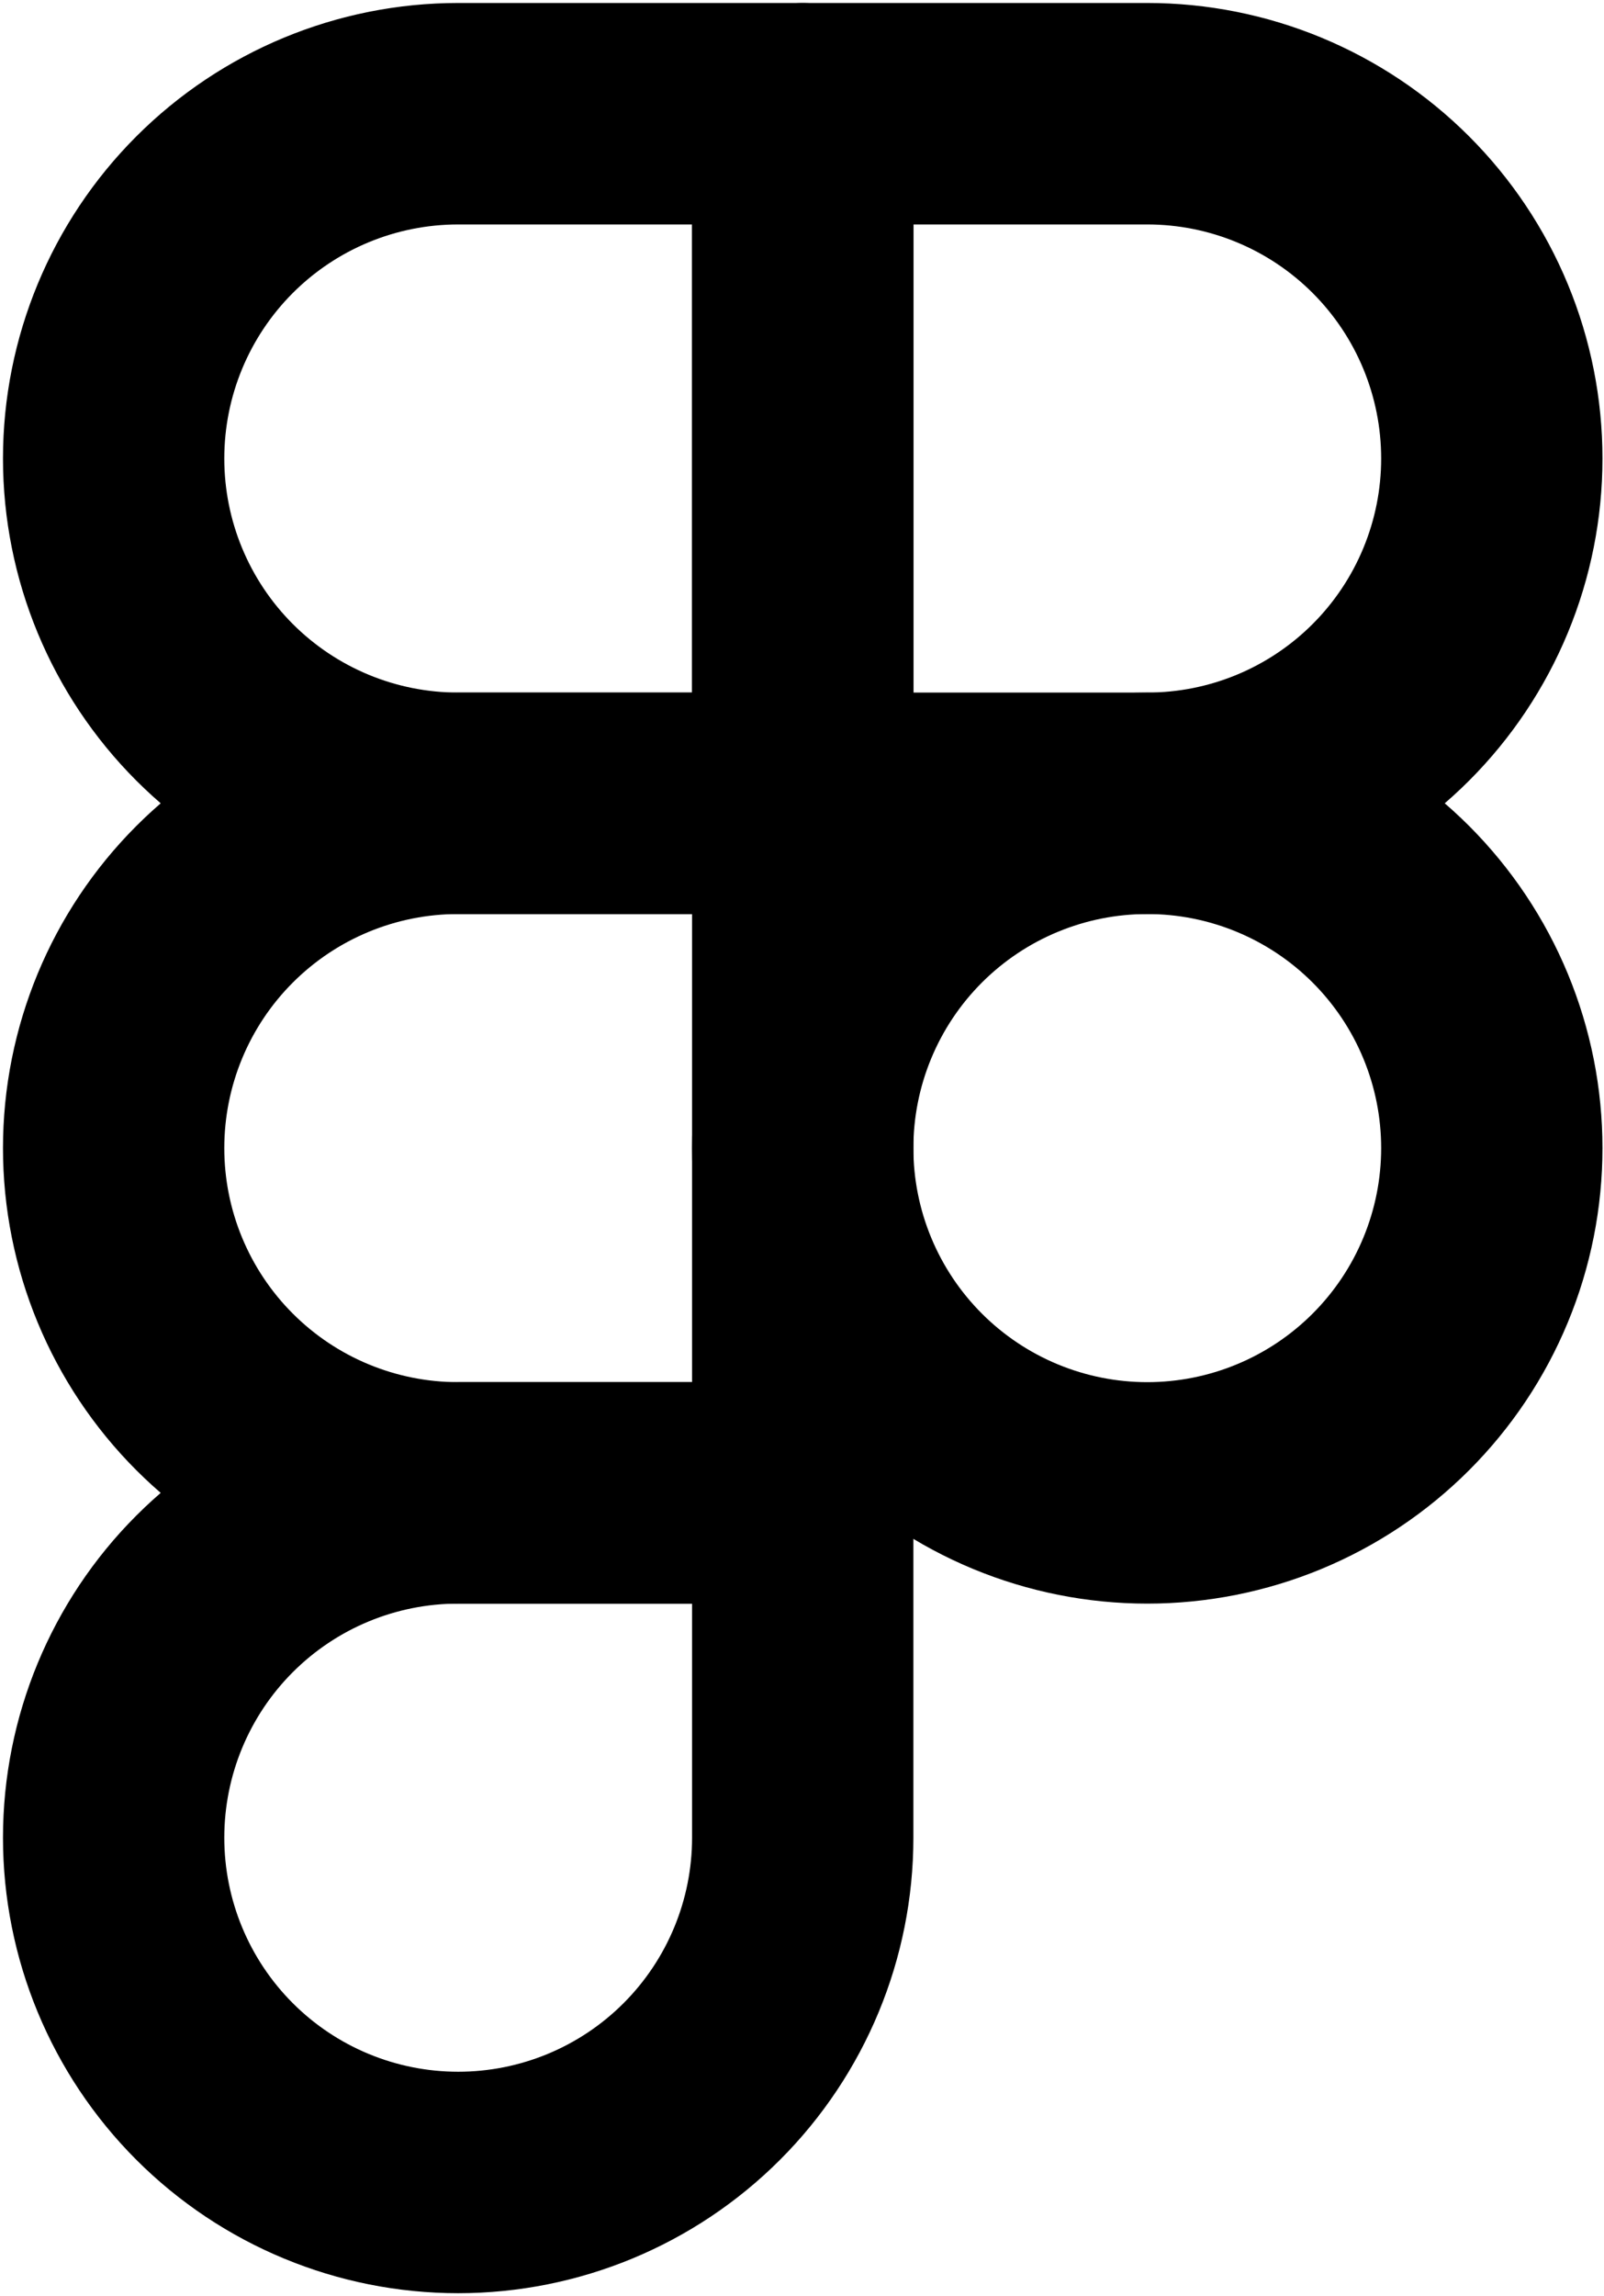
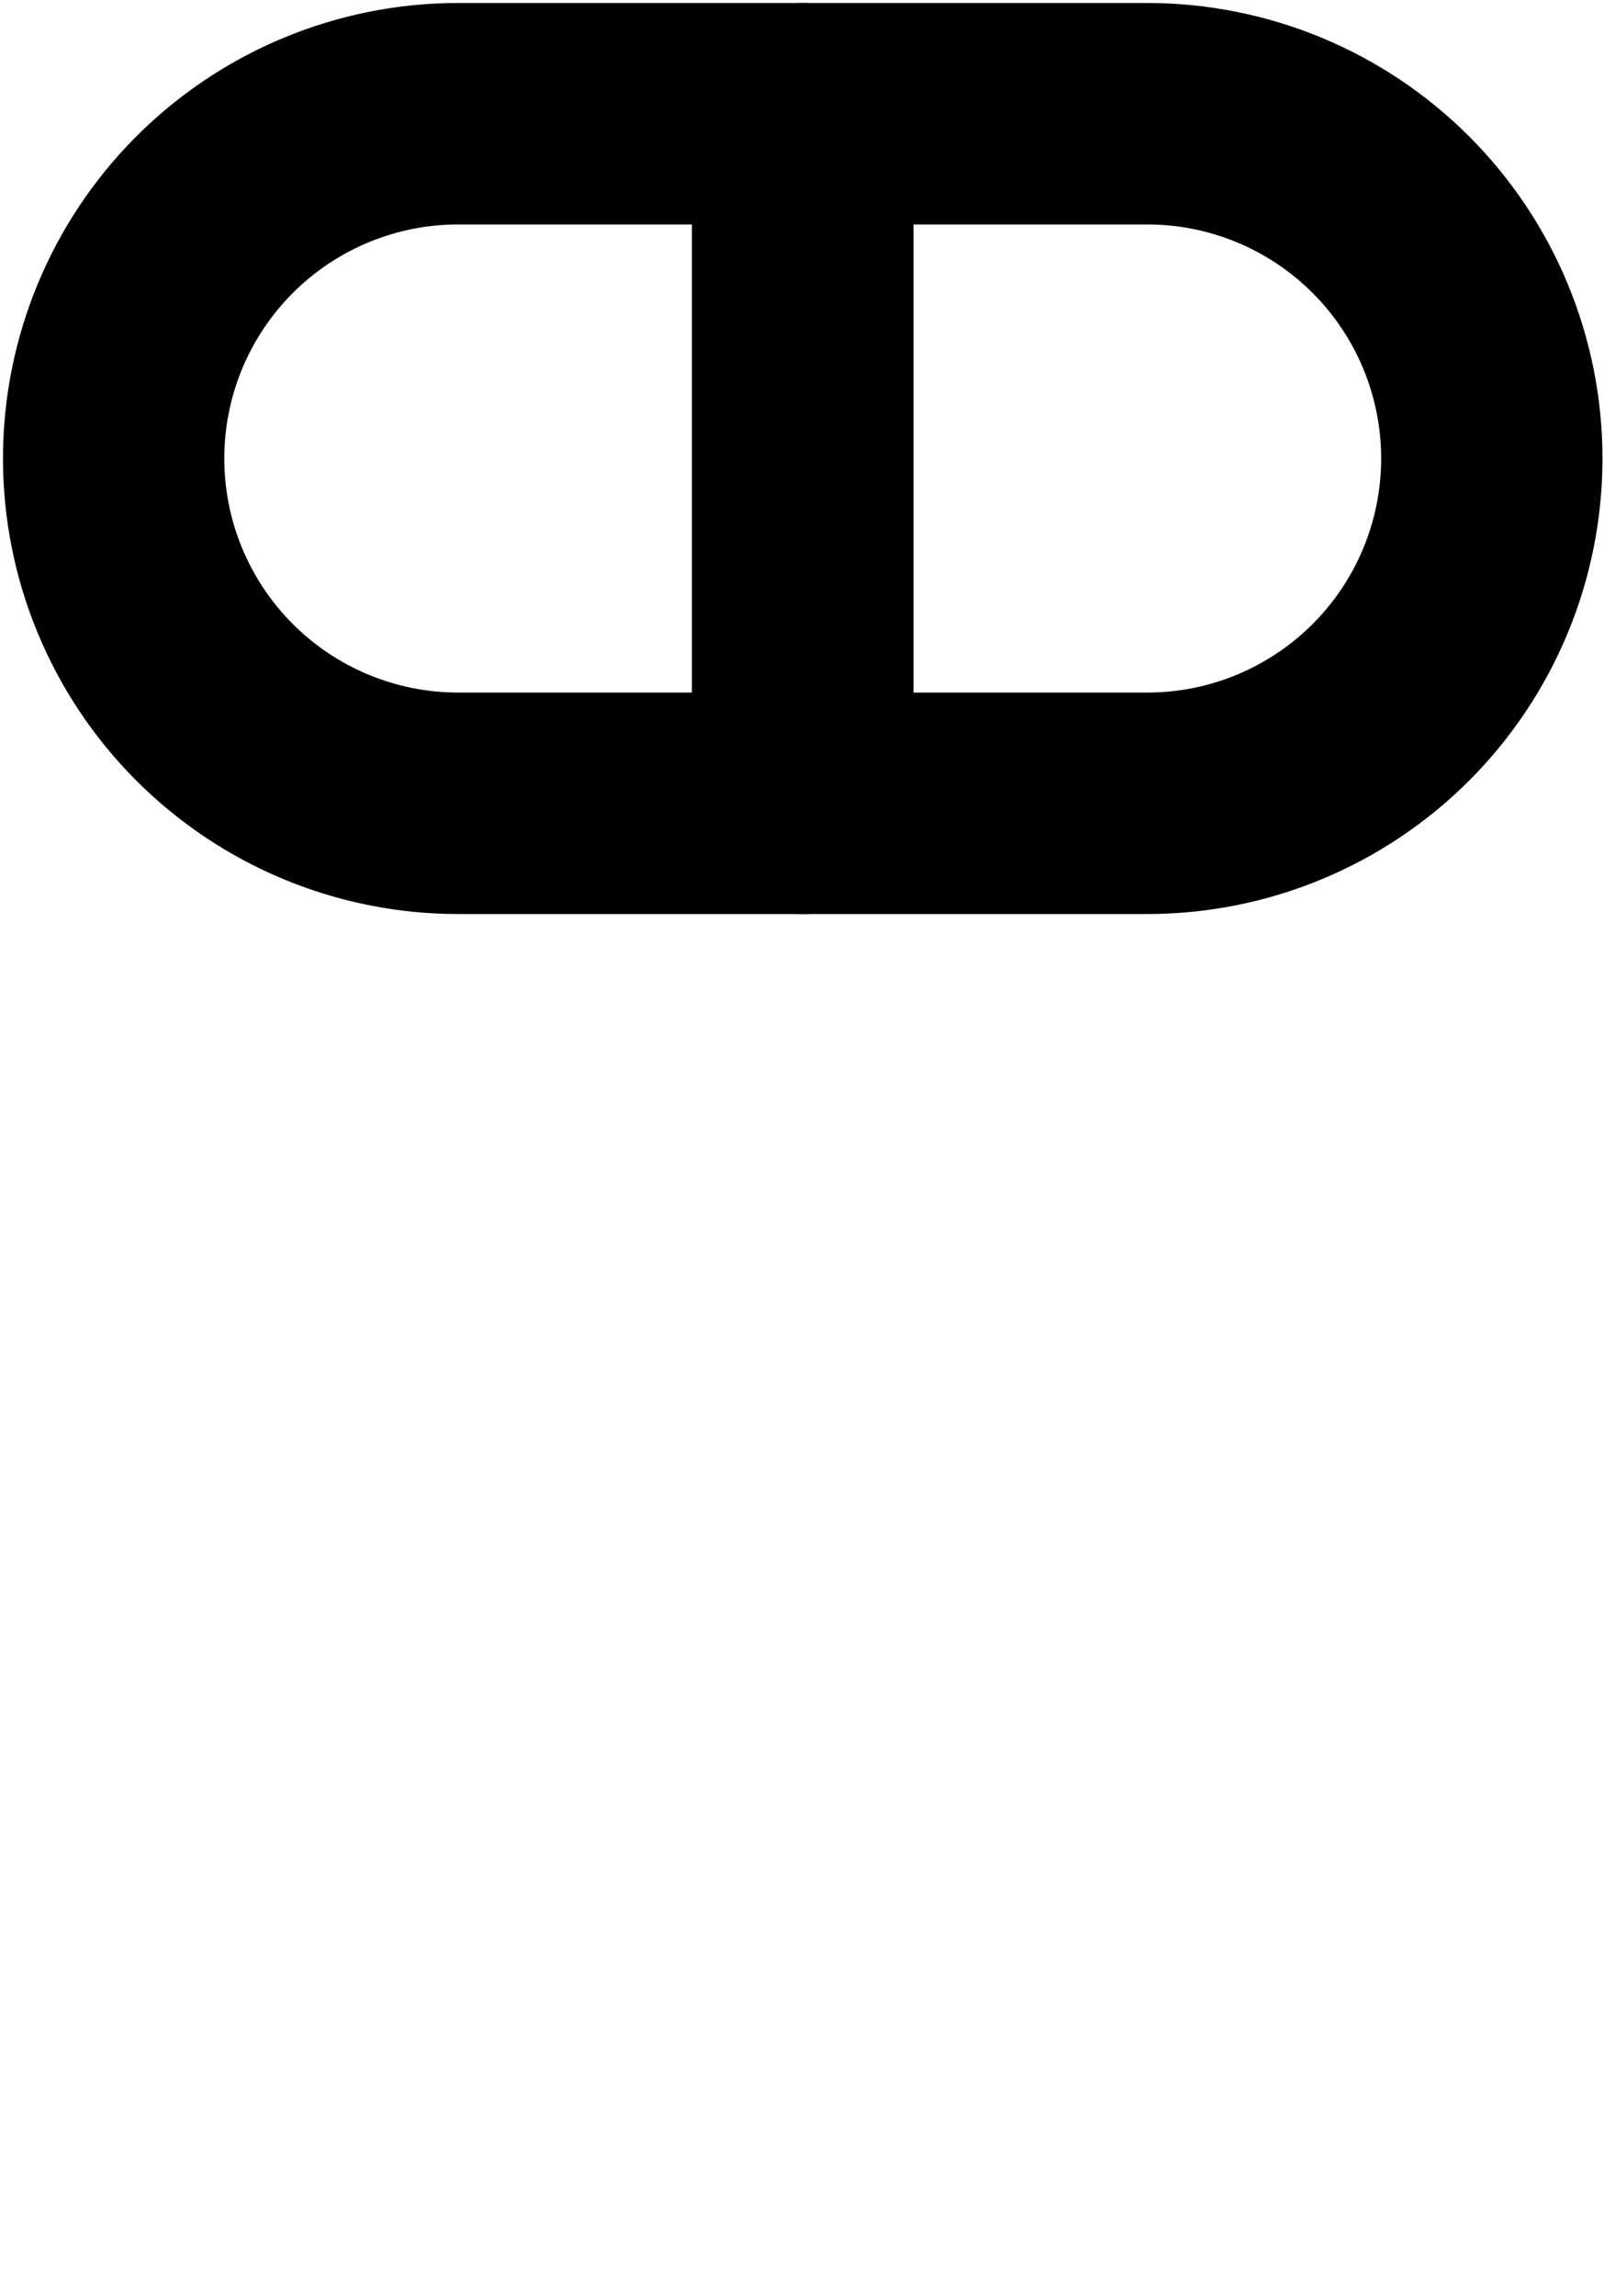
<svg xmlns="http://www.w3.org/2000/svg" width="367" height="525" viewBox="0 0 367 525" fill="none">
  <path d="M26 104.833C26 83.925 34.306 63.874 49.09 49.09C63.874 34.306 83.925 26 104.833 26H183.667V183.667H104.833C83.925 183.667 63.874 175.361 49.09 160.577C34.306 145.793 26 125.741 26 104.833Z" stroke="black" stroke-width="50.636" stroke-linecap="round" stroke-linejoin="round" />
  <path d="M183.666 26H262.499C272.853 26 283.104 28.039 292.669 32.001C302.231 35.963 310.921 41.769 318.242 49.09C325.563 56.41 331.371 65.1 335.331 74.665C339.294 84.23 341.333 94.481 341.333 104.833C341.333 115.186 339.294 125.437 335.331 135.002C331.371 144.566 325.563 153.256 318.242 160.577C310.921 167.897 302.231 173.704 292.669 177.666C283.104 181.628 272.853 183.667 262.499 183.667H183.666V26Z" stroke="black" stroke-width="50.636" stroke-linecap="round" stroke-linejoin="round" />
-   <path d="M183.666 262.5C183.666 252.147 185.705 241.896 189.668 232.331C193.628 222.768 199.435 214.078 206.756 206.757C214.077 199.436 222.767 193.63 232.33 189.668C241.895 185.706 252.146 183.667 262.499 183.667C272.853 183.667 283.104 185.706 292.669 189.668C302.231 193.63 310.921 199.436 318.242 206.757C325.563 214.078 331.371 222.768 335.331 232.331C339.294 241.896 341.333 252.147 341.333 262.5C341.333 272.854 339.294 283.105 335.331 292.67C331.371 302.232 325.563 310.922 318.242 318.243C310.921 325.564 302.231 331.372 292.669 335.332C283.104 339.294 272.853 341.334 262.499 341.334C252.146 341.334 241.895 339.294 232.33 335.332C222.767 331.372 214.077 325.564 206.756 318.243C199.435 310.922 193.628 302.232 189.668 292.67C185.705 283.105 183.666 272.854 183.666 262.5Z" stroke="black" stroke-width="50.636" stroke-linecap="round" stroke-linejoin="round" />
-   <path d="M26 420.167C26 399.261 34.306 379.208 49.09 364.424C63.874 349.64 83.925 341.334 104.833 341.334H183.667V420.167C183.667 441.074 175.36 461.126 160.576 475.91C145.792 490.694 125.741 499.001 104.833 499.001C83.925 499.001 63.874 490.694 49.09 475.91C34.306 461.126 26 441.074 26 420.167Z" stroke="black" stroke-width="50.636" stroke-linecap="round" stroke-linejoin="round" />
-   <path d="M26 262.5C26 241.594 34.306 221.541 49.09 206.757C63.874 191.973 83.925 183.667 104.833 183.667H183.667V341.334H104.833C83.925 341.334 63.874 333.027 49.09 318.243C34.306 303.459 26 283.407 26 262.5Z" stroke="black" stroke-width="50.636" stroke-linecap="round" stroke-linejoin="round" />
</svg>